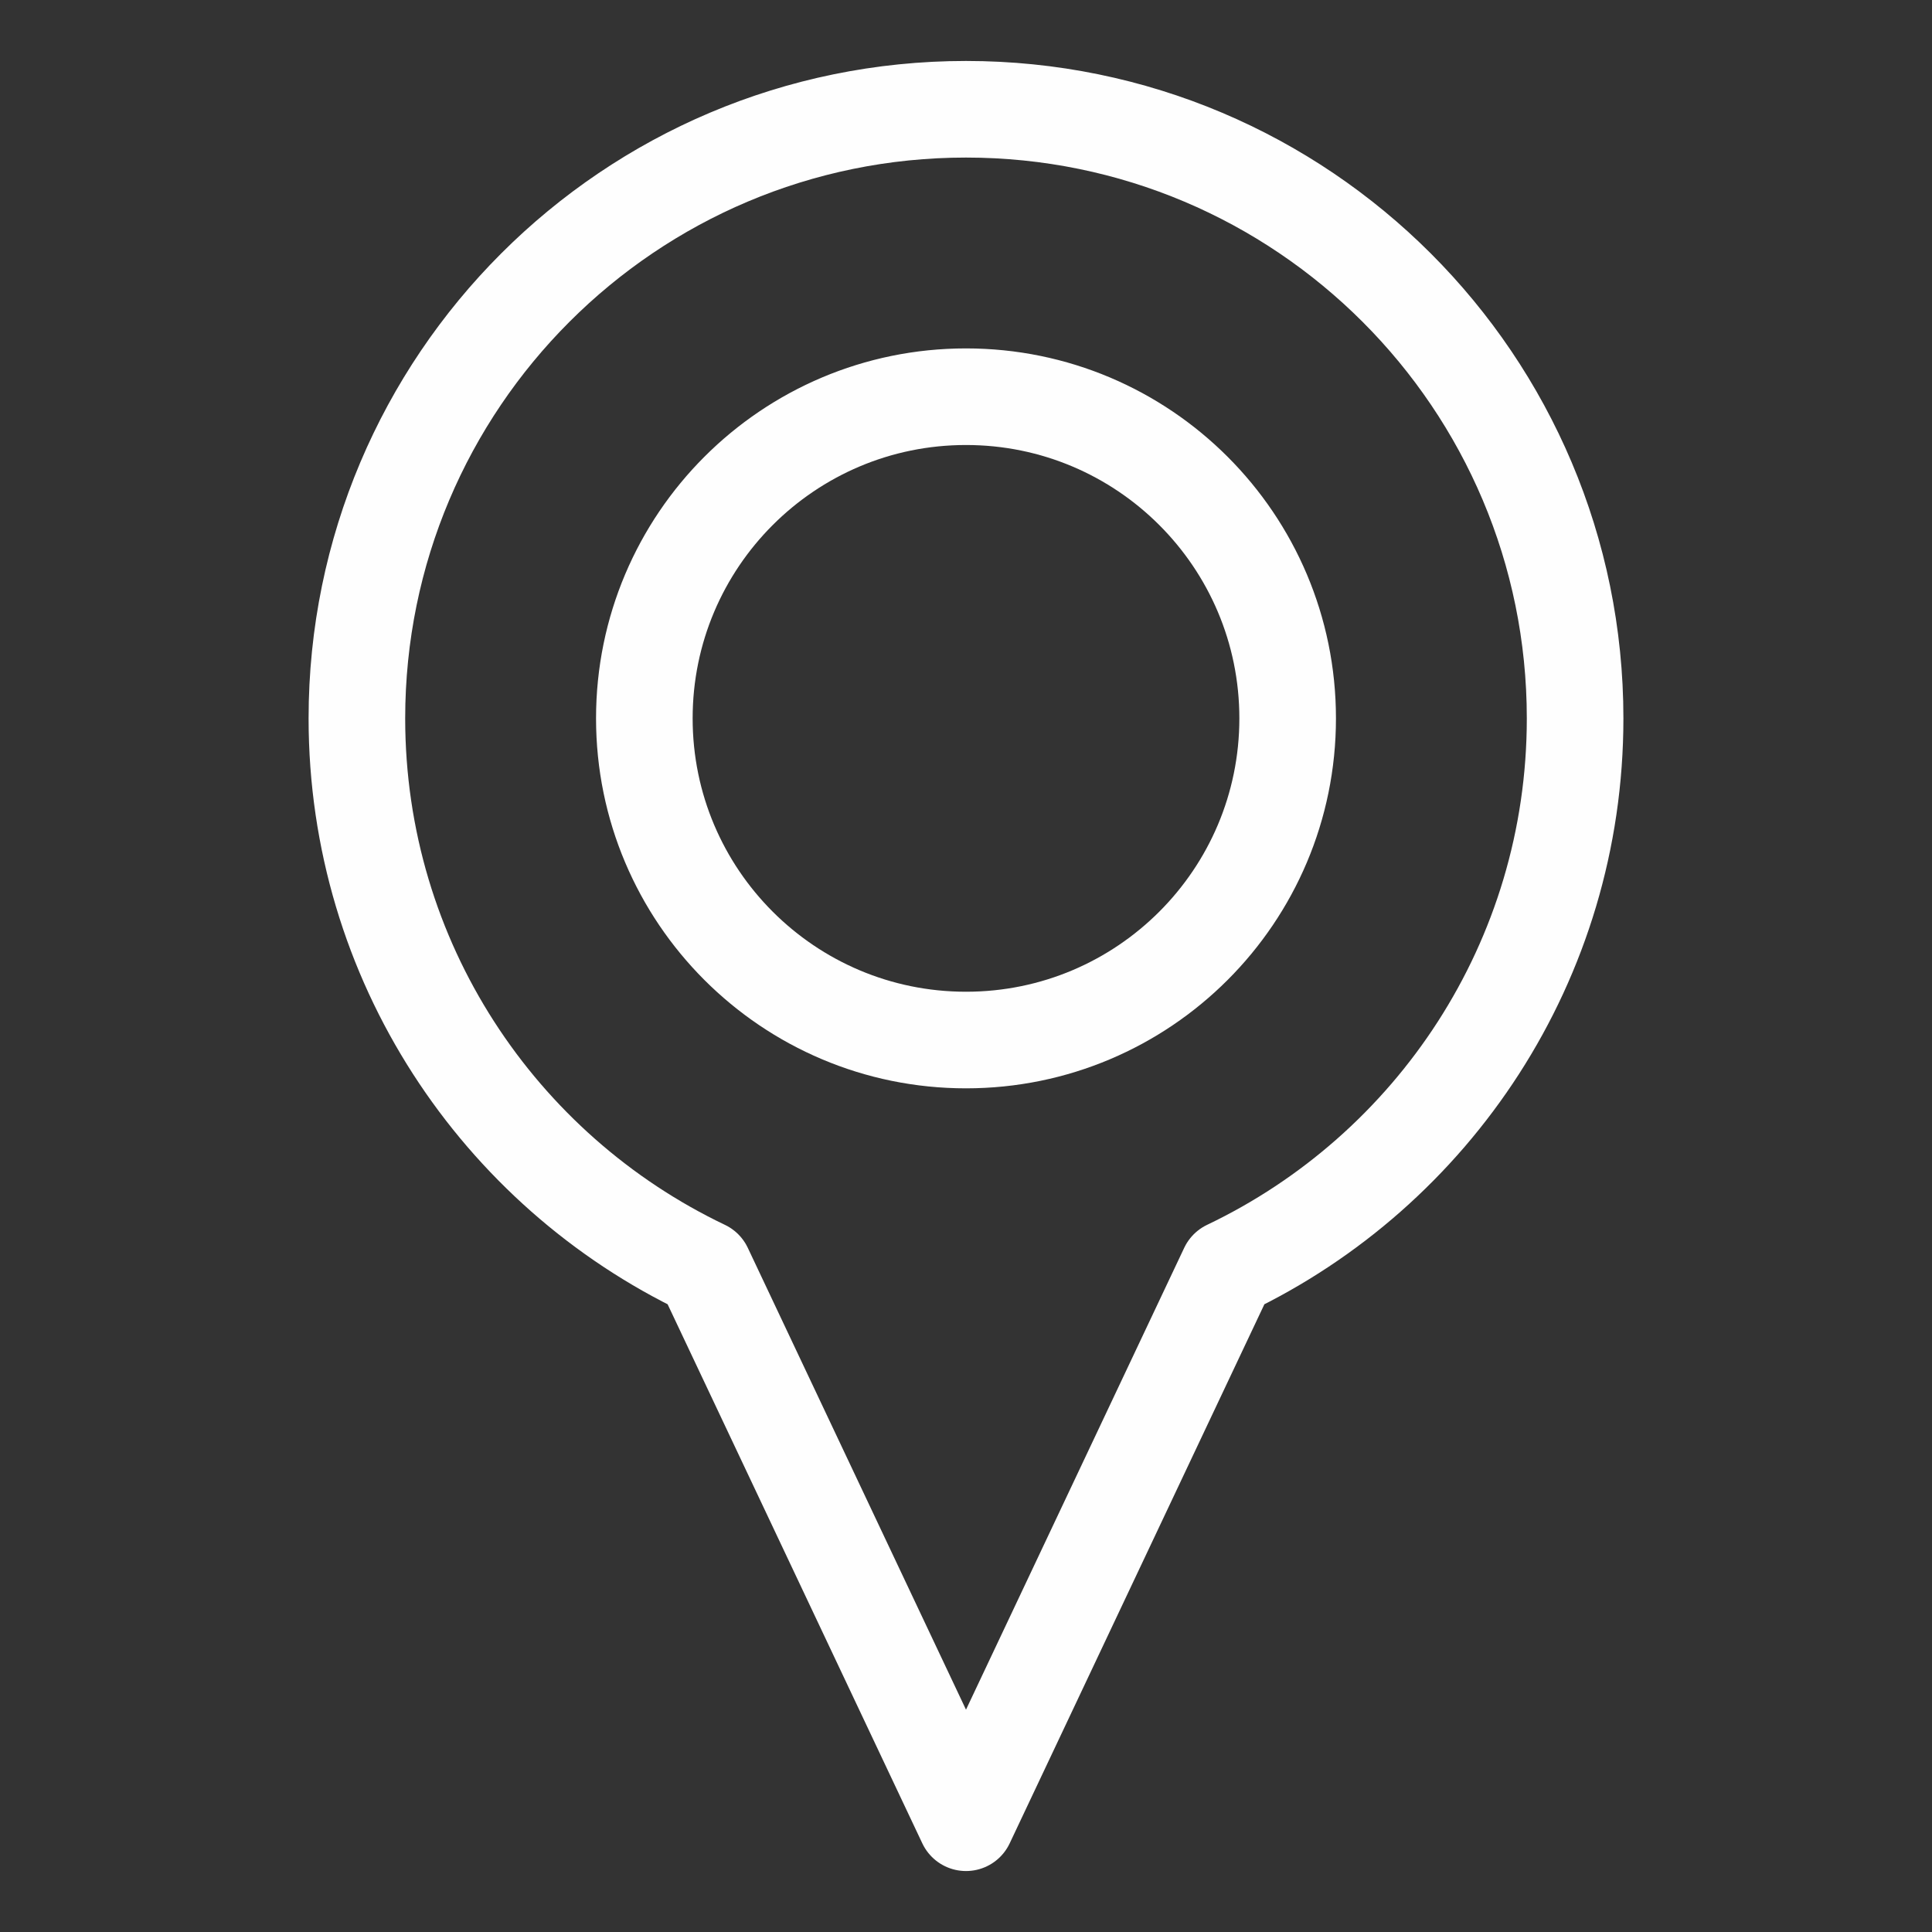
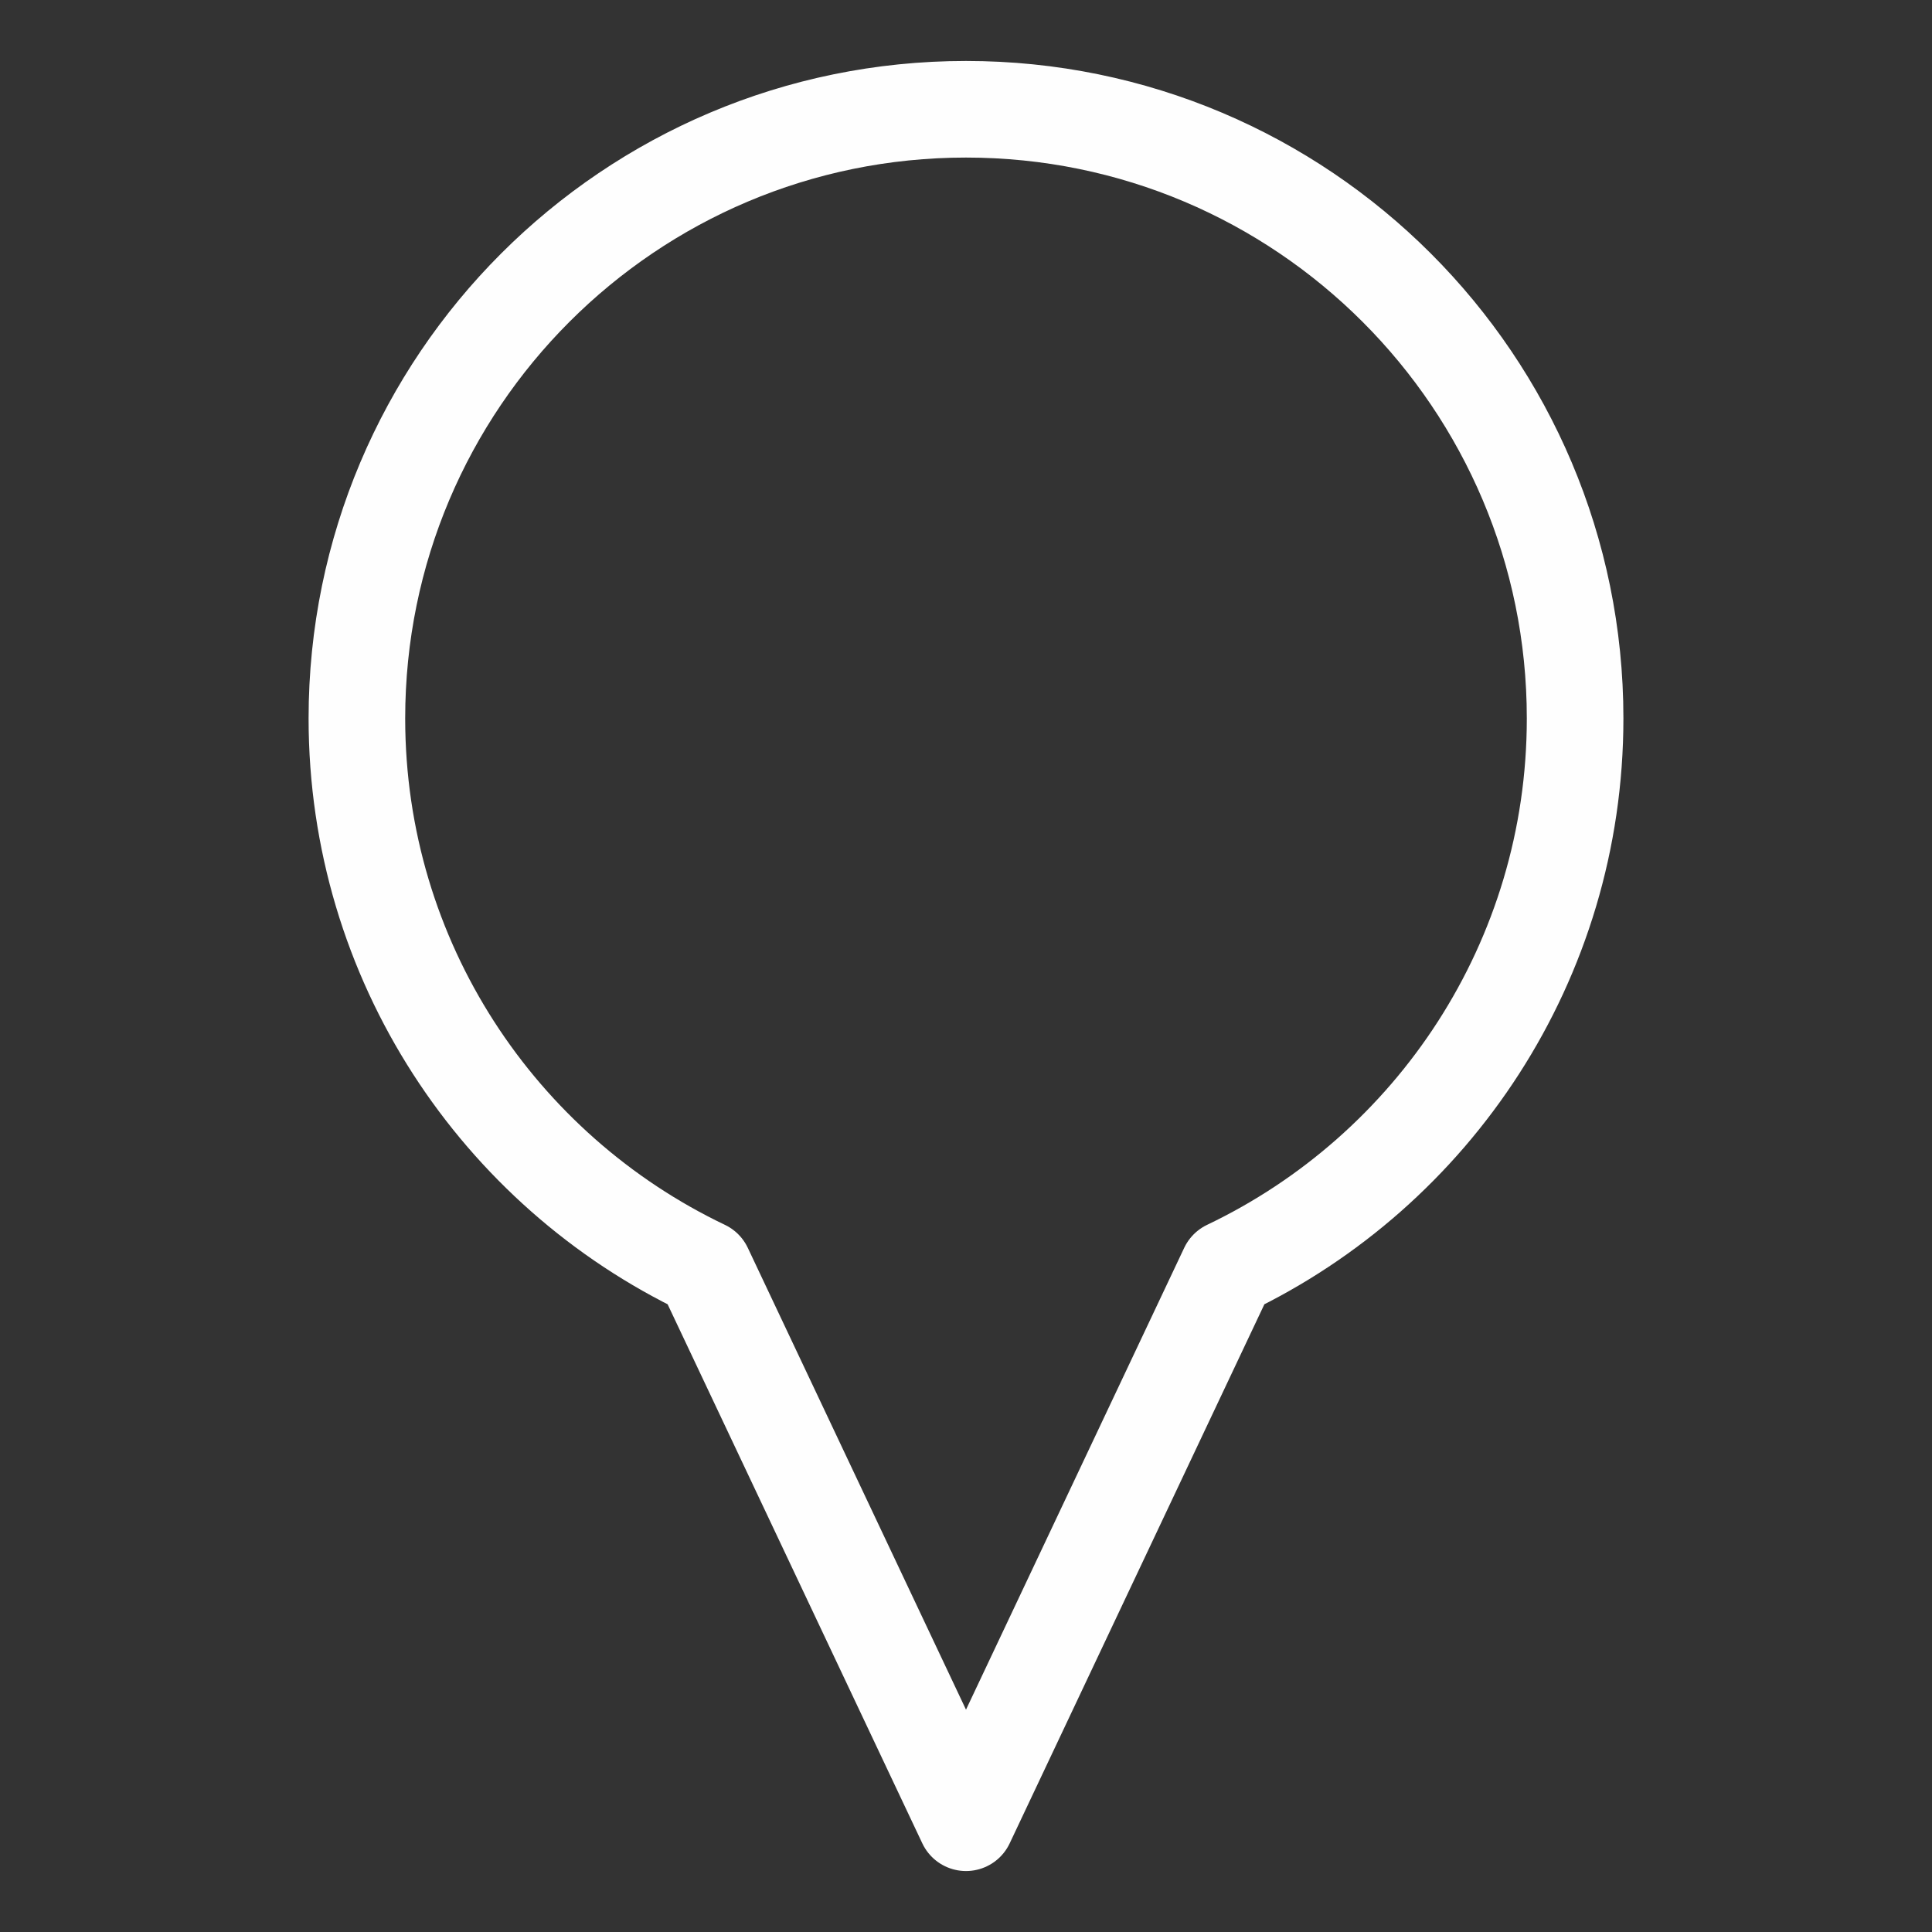
<svg xmlns="http://www.w3.org/2000/svg" xml:space="preserve" width="40mm" height="40mm" style="shape-rendering:geometricPrecision; text-rendering:geometricPrecision; image-rendering:optimizeQuality; fill-rule:evenodd; clip-rule:evenodd" viewBox="0 0 4000 4000">
  <rect x="0" y="0" width="4000" height="4000" fill="#333333" stroke="none" />
  <defs>
    <style type="text/css">  .str0 {stroke:#FEFEFE;stroke-width:200;stroke-linecap:round;stroke-linejoin:round;stroke-miterlimit:22.926} .fil0 {fill:none}  </style>
  </defs>
  <g id="Слой_x0020_1">
    <g id="_901430016">
      <path class="fil0 str0" d="M2000 226.21c696.49,0 1261.1,564.61 1261.1,1261.1 0,502.38 -293.77,936.09 -718.88,1138.85l-542.22 1147.62 -542.22 -1147.62c-425.11,-202.76 -718.88,-636.47 -718.88,-1138.85 0,-696.49 564.61,-1261.1 1261.1,-1261.1" />
-       <path class="fil0 str0" d="M2000 821.34c367.81,0 665.96,298.17 665.96,665.98 0,367.8 -298.15,665.96 -665.96,665.96 -367.81,0 -665.96,-298.16 -665.96,-665.96 0,-367.81 298.15,-665.98 665.96,-665.98" />
    </g>
  </g>
</svg>